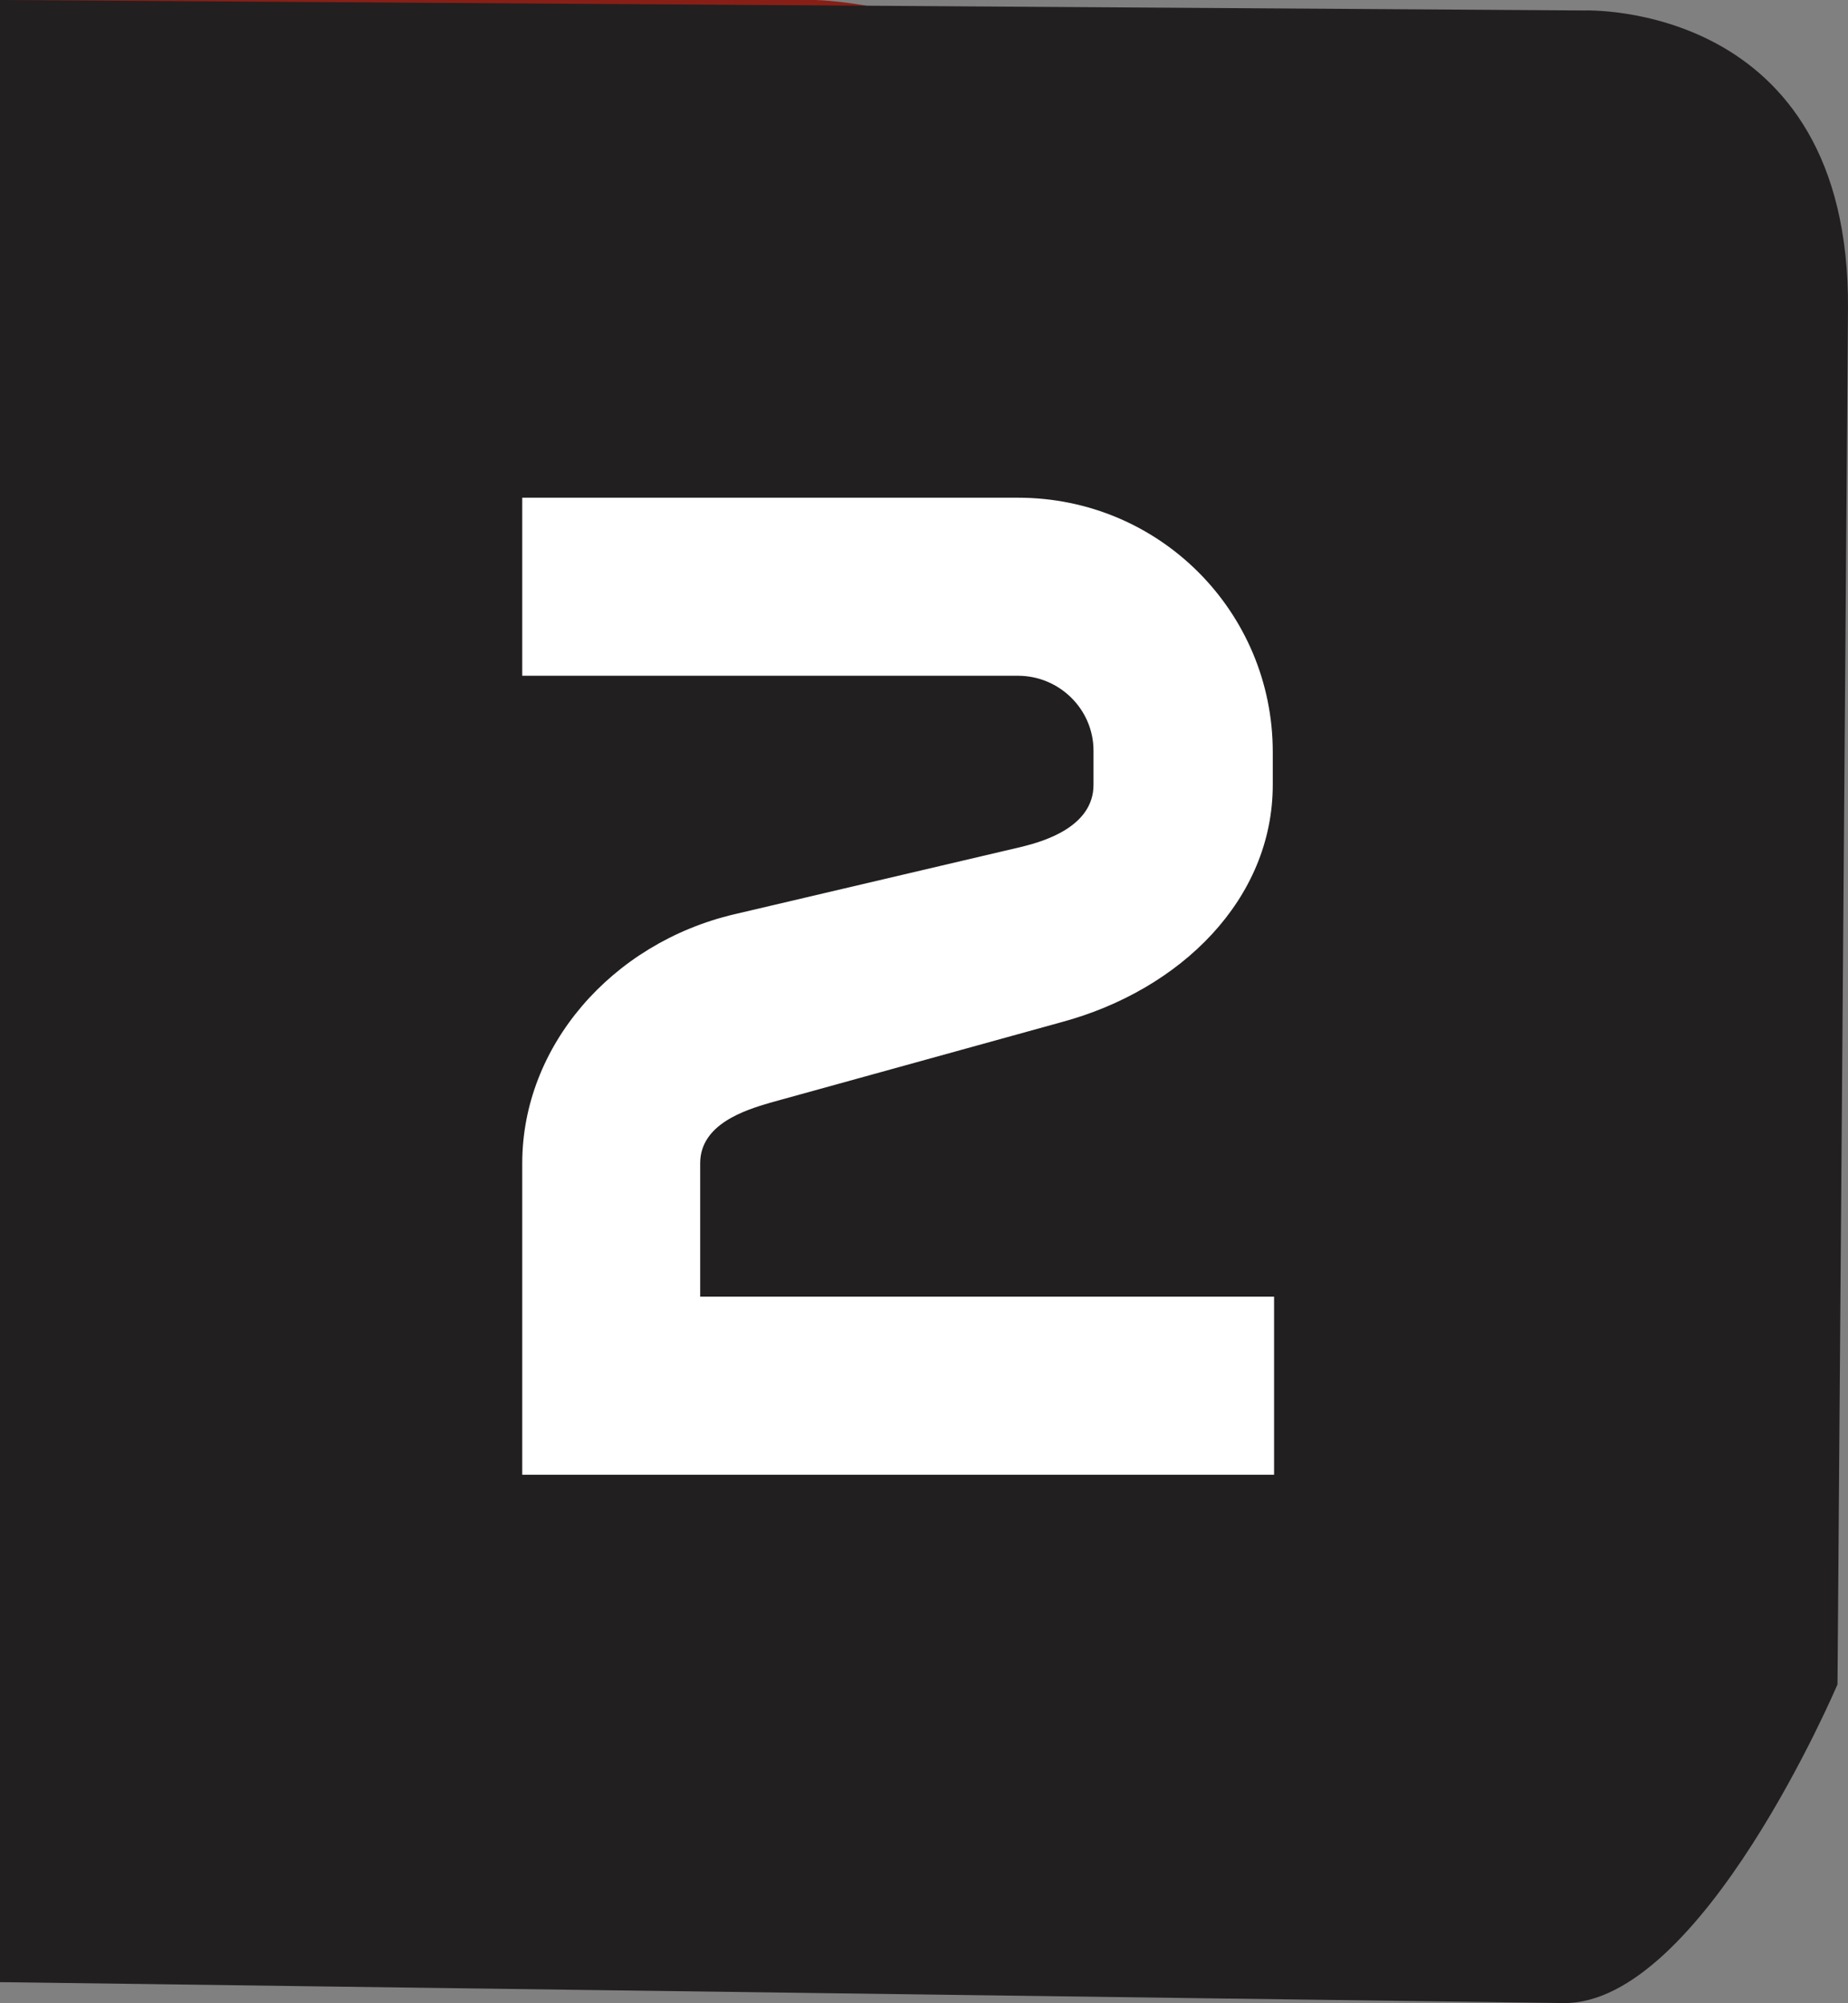
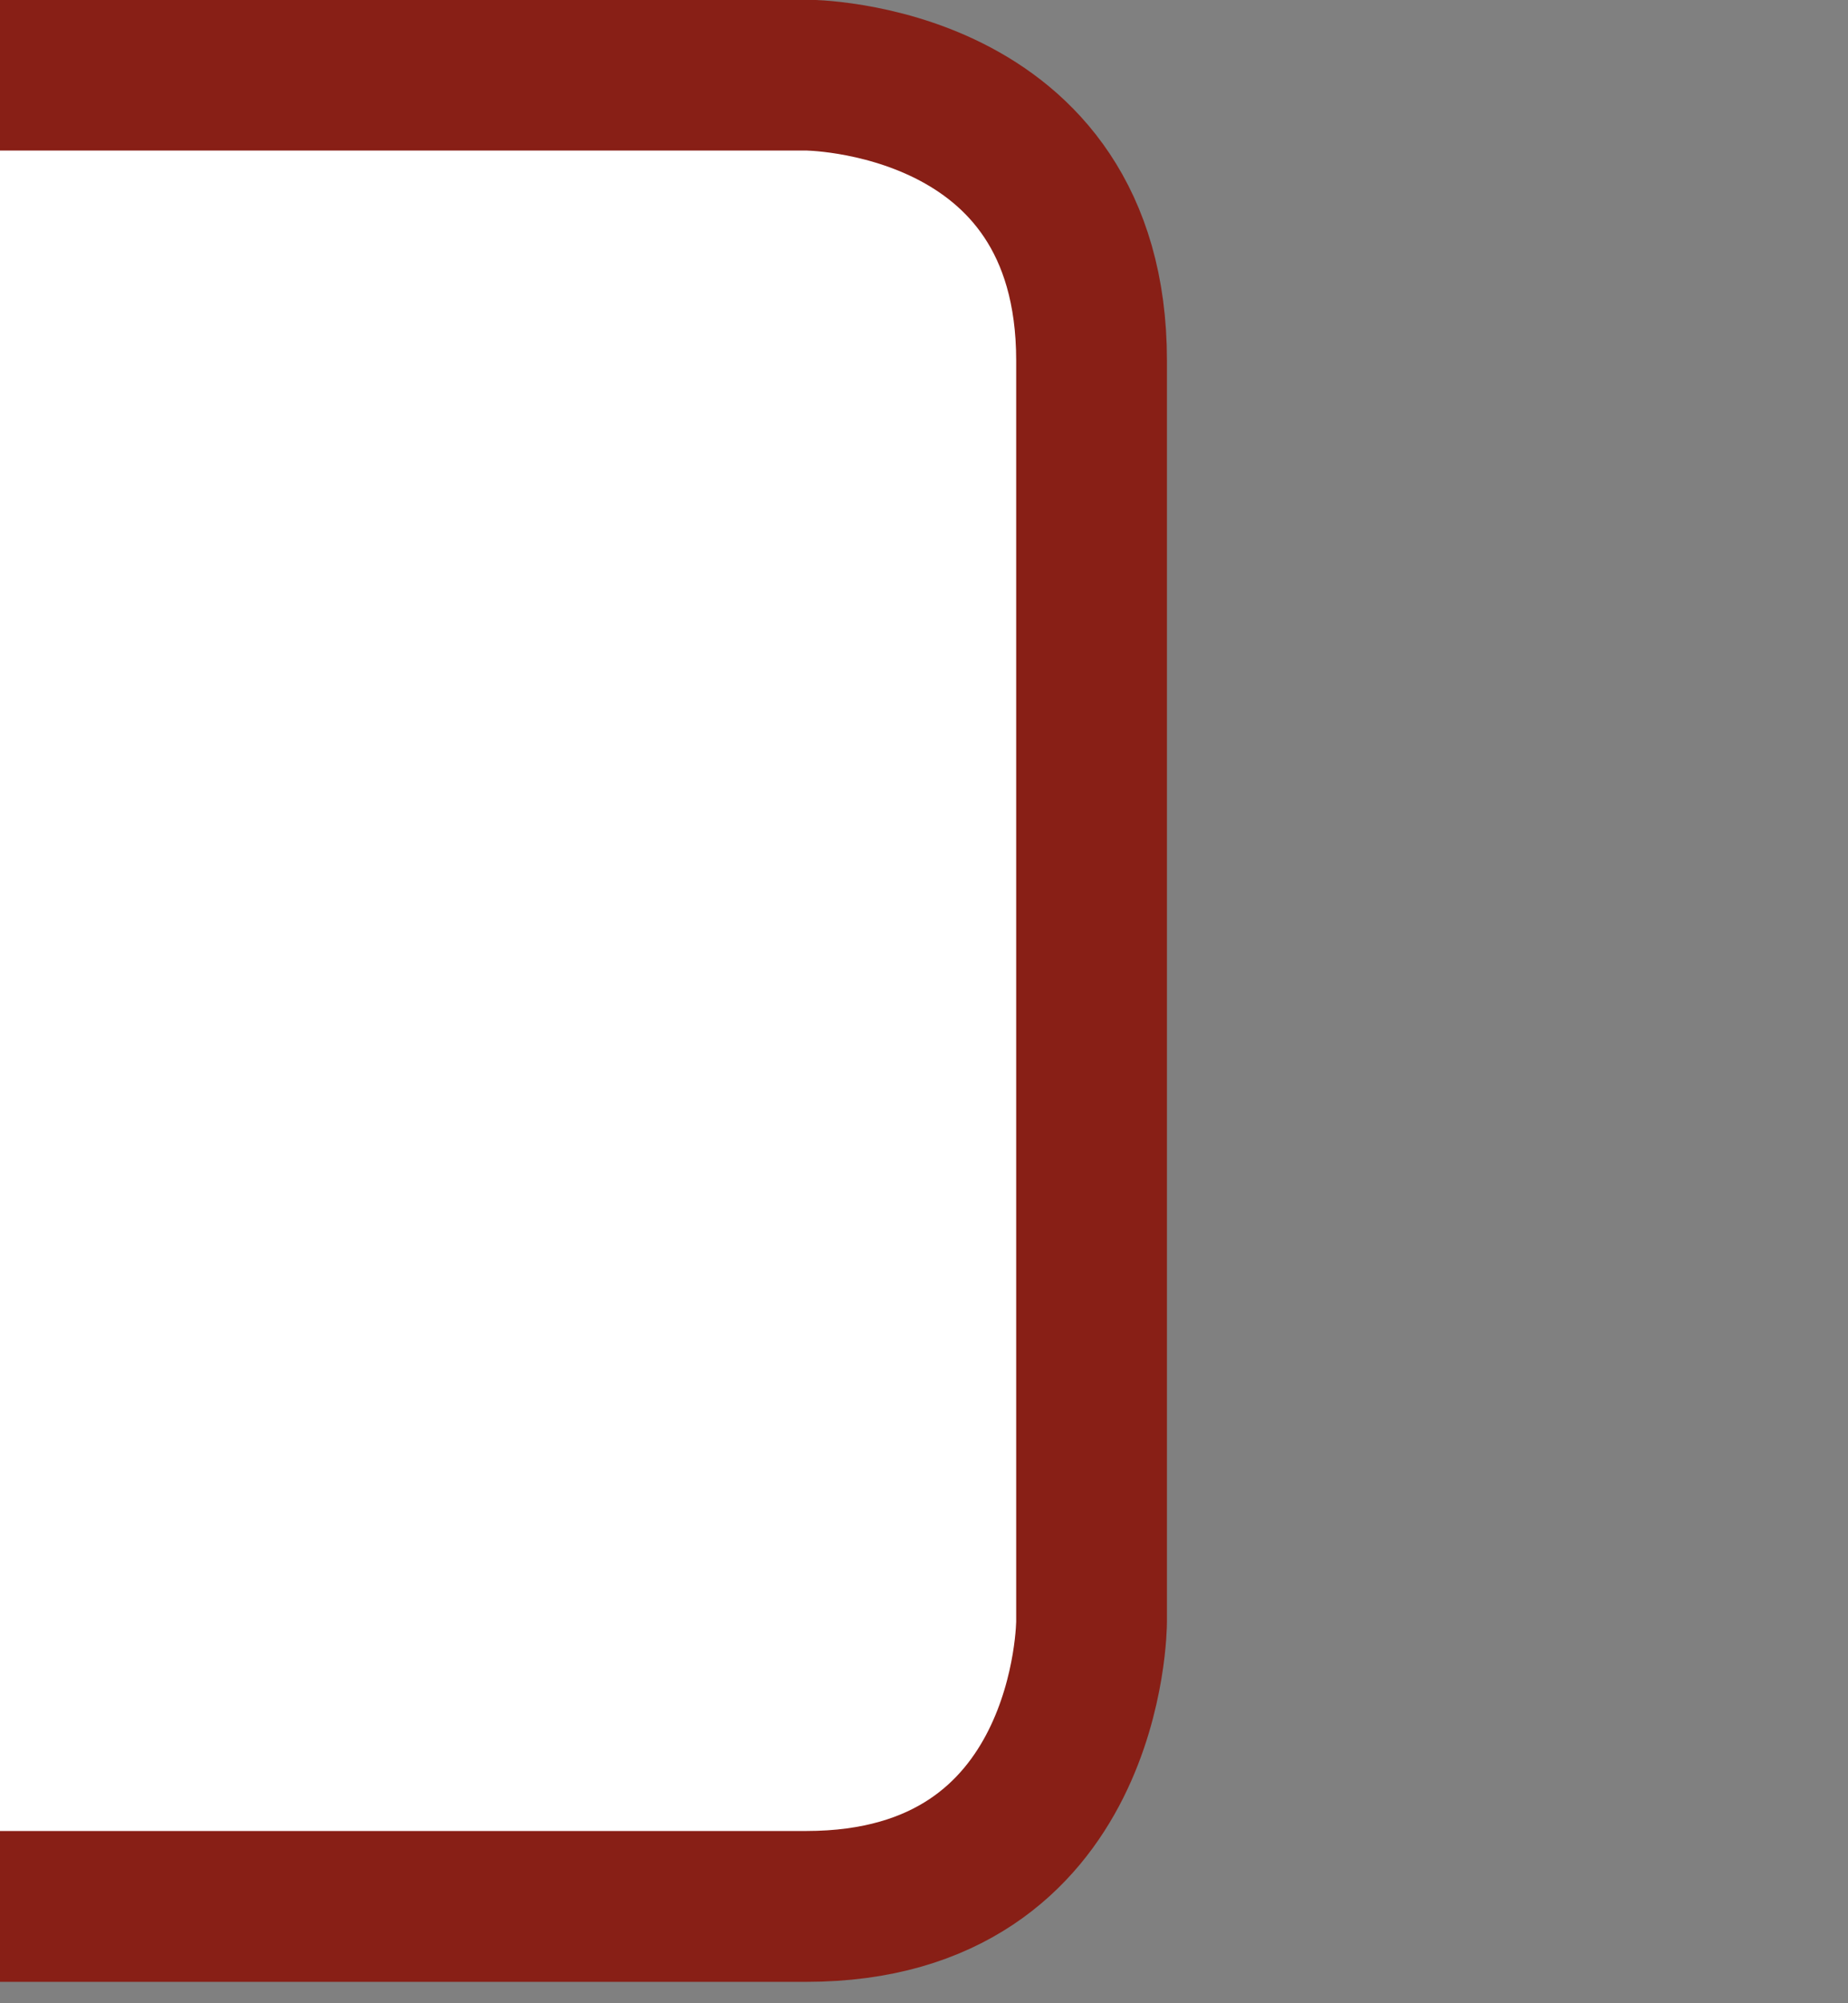
<svg xmlns="http://www.w3.org/2000/svg" xmlns:ns1="http://www.inkscape.org/namespaces/inkscape" xmlns:ns2="http://sodipodi.sourceforge.net/DTD/sodipodi-0.dtd" width="77.432" height="83.878" id="svg2" version="1.1" ns1:version="0.91pre2 r13516" ns2:docname="sky bundesliga 2.svg">
  <rect width="100%" height="100%" fill="#808080" stroke="none" />
  <defs id="defs4">
    <clipPath id="clipPath22542" clipPathUnits="userSpaceOnUse">
      <path ns1:connector-curvature="0" id="path22544" d="m 0,0 226.772,0 0,595.276 L 0,595.276 0,0 Z" />
    </clipPath>
    <clipPath id="clipPath22542-6" clipPathUnits="userSpaceOnUse">
      <path ns1:connector-curvature="0" id="path22544-4" d="m 0,0 226.772,0 0,595.276 L 0,595.276 0,0 Z" />
    </clipPath>
    <clipPath clipPathUnits="userSpaceOnUse" id="clipPath22542-6-9">
      <path d="m 0,0 226.772,0 0,595.276 L 0,595.276 0,0 Z" id="path22544-4-4" ns1:connector-curvature="0" />
    </clipPath>
    <clipPath clipPathUnits="userSpaceOnUse" id="clipPath22542-4">
      <path d="m 0,0 226.772,0 0,595.276 L 0,595.276 0,0 Z" id="path22544-0" ns1:connector-curvature="0" />
    </clipPath>
    <clipPath clipPathUnits="userSpaceOnUse" id="clipPath22542-6-2">
      <path d="m 0,0 226.772,0 0,595.276 L 0,595.276 0,0 Z" id="path22544-4-3" ns1:connector-curvature="0" />
    </clipPath>
    <clipPath clipPathUnits="userSpaceOnUse" id="clipPath22542-3">
      <path d="m 0,0 226.772,0 0,595.276 L 0,595.276 0,0 Z" id="path22544-1" ns1:connector-curvature="0" />
    </clipPath>
    <clipPath clipPathUnits="userSpaceOnUse" id="clipPath22542-1">
      <path d="m 0,0 226.772,0 0,595.276 L 0,595.276 0,0 Z" id="path22544-3" ns1:connector-curvature="0" />
    </clipPath>
  </defs>
  <ns2:namedview id="base" pagecolor="#ffffff" bordercolor="#666666" borderopacity="1.0" ns1:pageopacity="0.0" ns1:pageshadow="2" ns1:zoom="2.28" ns1:cx="64.830118" ns1:cy="39.434083" ns1:document-units="px" ns1:current-layer="layer1" showgrid="false" ns1:window-width="1920" ns1:window-height="1017" ns1:window-x="-8" ns1:window-y="-8" ns1:window-maximized="1" ns1:snap-global="false" fit-margin-top="0" fit-margin-left="0" fit-margin-right="0" fit-margin-bottom="0">
    <ns1:grid type="xygrid" id="grid30758" empspacing="5" visible="true" enabled="true" snapvisiblegridlinesonly="true" originx="-615.348px" originy="0.89px" />
  </ns2:namedview>
  <g ns1:label="Ebene 1" ns1:groupmode="layer" id="layer1" transform="translate(-614.348,-969.375)">
    <path ns2:nodetypes="ccscsc" ns1:connector-curvature="0" d="M 148.158,972.52 648.131,972.52 c 0,0 11.954,4.1e-4 11.954,11.955 l -5e-5,52.805 c 0,0 7e-5,11.925 -11.954,11.925 l -499.973,0" style="fill:#ffffff;fill-opacity:1;stroke:#881f16;stroke-width:6.317;stroke-linecap:butt;stroke-linejoin:miter;stroke-miterlimit:10;stroke-dasharray:none;stroke-opacity:1" id="path22548-5" />
-     <path ns2:nodetypes="ccscsc" ns1:connector-curvature="0" d="m 153.084,972.52 -137.971,0 c 0,0 -11.954,0 -11.954,11.954 l 0,52.805 c 0,0 0,11.925 11.954,11.925 l 137.971,0" style="fill:#881f16;fill-opacity:1;stroke:#881f16;stroke-width:6.317;stroke-linecap:butt;stroke-linejoin:miter;stroke-miterlimit:10;stroke-dasharray:none;stroke-opacity:1" id="path22548" />
    <g transform="matrix(20.142,0,0,-20.142,114.138,1044.506)" id="g22178">
-       <path id="path22180" style="fill:#ffffff;fill-opacity:1;fill-rule:nonzero;stroke:none" d="m 0,0 c -0.014,-0.03 -0.037,-0.075 -0.111,-0.075 l -0.344,0 c -0.034,0 -0.075,0.03 -0.075,0.075 0,0.033 0.007,0.052 0.019,0.074 L -0.123,0.863 -0.978,2.14 -1.419,1.67 -0.855,0.829 c 0.033,-0.044 0.041,-0.067 0.041,-0.09 0,-0.036 -0.041,-0.07 -0.09,-0.07 l -0.388,0 c -0.056,0 -0.09,0.037 -0.127,0.089 l -0.654,0.945 0.725,0.781 c 0.052,0.06 0.101,0.09 0.19,0.09 l 0.418,0 c 0.09,0 0.139,-0.034 0.184,-0.105 L 0.127,1.382 0.613,2.484 c 0.022,0.056 0.056,0.09 0.127,0.09 l 0.347,0 C 1.128,2.574 1.166,2.54 1.166,2.499 1.166,2.476 1.158,2.451 1.143,2.424 L 0,0 Z M -2.106,0.863 C -2.106,0.739 -2.2,0.669 -2.3,0.669 l -0.296,0 c -0.033,0 -0.075,0.034 -0.075,0.089 l 0,2.447 c 0,0.149 0.075,0.198 0.207,0.198 l 0.264,0 c 0.056,0 0.094,-0.038 0.094,-0.09 l 0,-2.45 z m -1.252,0.933 c 0.355,-0.082 0.523,-0.265 0.523,-0.567 0,-0.31 -0.212,-0.56 -0.721,-0.56 l -0.964,0 c -0.048,0 -0.071,0.034 -0.071,0.089 l 0,0.183 c 0,0.105 0.057,0.191 0.195,0.191 l 0.87,0 c 0.098,0 0.135,0.044 0.135,0.078 0,0.052 -0.037,0.086 -0.154,0.112 l -0.553,0.12 c -0.343,0.074 -0.526,0.261 -0.526,0.549 0,0.329 0.228,0.583 0.664,0.583 l 0.968,0 c 0.053,0 0.089,-0.034 0.089,-0.09 l 0,-0.183 c 0,-0.105 -0.055,-0.194 -0.197,-0.194 l -0.837,0 c -0.112,0 -0.145,-0.038 -0.145,-0.072 0,-0.055 0.033,-0.078 0.161,-0.108 l 0.563,-0.131" ns1:connector-curvature="0" />
-     </g>
+       </g>
    <g transform="matrix(39.244,0,0,-39.244,-324.481,13053.423)" id="g31676" style="fill:#881f16;fill-opacity:1">
      <g id="g22032" transform="translate(13.346,306.32)" style="fill:#881f16;fill-opacity:1">
        <path ns1:connector-curvature="0" d="m 0,0 -0.732,0 0,1.039 0.711,0 c 0.148,0 0.267,-0.118 0.267,-0.266 l 0,-0.085 C 0.246,0.628 0.228,0.577 0.193,0.533 0.241,0.485 0.266,0.421 0.266,0.349 l 0,-0.085 C 0.266,0.116 0.147,0 0,0 m 0.055,0.773 c 0,0.041 -0.035,0.075 -0.076,0.075 l -0.521,0 0,-0.234 0.521,0 c 0.041,0 0.076,0.033 0.076,0.074 l 0,0.085 z M 0.077,0.349 C 0.077,0.389 0.041,0.424 0,0.424 l -0.542,0 0,-0.234 0.542,0 c 0.041,0 0.077,0.032 0.077,0.074 l 0,0.085" style="fill:#881f16;fill-opacity:1;fill-rule:nonzero;stroke:none" id="path22034" />
      </g>
      <g id="g22036" transform="translate(13.8,307.359)" style="fill:#881f16;fill-opacity:1">
        <path ns1:connector-curvature="0" d="m 0,0 0.192,0 0,-0.69 c 0,-0.086 0.069,-0.158 0.158,-0.158 l 0.342,0 c 0.087,0 0.158,0.072 0.158,0.158 l 0,0.69 0.192,0 0,-0.688 c 0,-0.192 -0.156,-0.351 -0.35,-0.351 l -0.342,0 C 0.156,-1.039 0,-0.88 0,-0.688 L 0,0" style="fill:#881f16;fill-opacity:1;fill-rule:nonzero;stroke:none" id="path22038" />
      </g>
      <g id="g22040" transform="translate(15.99,306.32)" style="fill:#881f16;fill-opacity:1">
        <path ns1:connector-curvature="0" d="m 0,0 c -0.024,0 -0.047,0.011 -0.067,0.03 l -0.664,0.679 0,-0.709 -0.191,0 0,0.948 c 0,0.056 0.049,0.094 0.099,0.094 0.024,0 0.047,-0.011 0.065,-0.031 l 0.665,-0.682 0,0.71 0.19,0 0,-0.944 C 0.097,0.038 0.048,0 0,0" style="fill:#881f16;fill-opacity:1;fill-rule:nonzero;stroke:none" id="path22042" />
      </g>
      <g id="g22044" transform="translate(16.321,307.359)" style="fill:#881f16;fill-opacity:1">
        <path ns1:connector-curvature="0" d="m 0,0 0.69,0 c 0.193,0 0.352,-0.157 0.352,-0.352 l 0,-0.335 c 0,-0.195 -0.159,-0.352 -0.352,-0.352 L 0,-1.039 0,0 Z m 0.192,-0.848 0.498,0 c 0.087,0 0.16,0.074 0.16,0.161 l 0,0.335 c 0,0.088 -0.073,0.162 -0.16,0.162 l -0.498,0 0,-0.658" style="fill:#881f16;fill-opacity:1;fill-rule:nonzero;stroke:none" id="path22046" />
      </g>
      <g id="g22048" transform="translate(18.517,307.359)" style="fill:#881f16;fill-opacity:1">
        <path ns1:connector-curvature="0" d="m 0,0 0,-0.192 -0.67,0 c -0.041,0 -0.076,-0.032 -0.076,-0.074 l 0,-0.158 0.704,0 0,-0.191 -0.704,0 0,-0.158 c 0,-0.041 0.035,-0.075 0.076,-0.075 l 0.67,0 0,-0.191 -0.67,0 c -0.147,0 -0.266,0.118 -0.266,0.266 l 0,0.507 C -0.936,-0.118 -0.817,0 -0.67,0 L 0,0" style="fill:#881f16;fill-opacity:1;fill-rule:nonzero;stroke:none" id="path22050" />
      </g>
      <g id="g22052" transform="translate(19.418,306.32)" style="fill:#881f16;fill-opacity:1">
        <path ns1:connector-curvature="0" d="m 0,0 -0.676,0 0,0.19 0.676,0 c 0.044,0 0.081,0.035 0.081,0.08 l 0,0.041 c 0,0.047 -0.049,0.06 -0.072,0.065 L -0.492,0.474 C -0.628,0.501 -0.72,0.602 -0.72,0.728 l 0,0.042 c 0,0.149 0.122,0.269 0.272,0.269 l 0.677,0 0,-0.191 -0.677,0 c -0.044,0 -0.08,-0.036 -0.08,-0.08 l 0,-0.04 c 0,-0.047 0.051,-0.061 0.074,-0.065 L 0.044,0.565 C 0.178,0.537 0.272,0.438 0.272,0.311 l 0,-0.041 C 0.272,0.119 0.151,0 0,0" style="fill:#881f16;fill-opacity:1;fill-rule:nonzero;stroke:none" id="path22054" />
      </g>
      <g id="g22056" transform="translate(20.1,306.32)" style="fill:#881f16;fill-opacity:1">
-         <path ns1:connector-curvature="0" d="m 0,0 c -0.124,0 -0.222,0.098 -0.222,0.222 l 0,0.817 0.192,0 0,-0.819 C -0.03,0.204 -0.017,0.19 0,0.19 l 0.628,0 L 0.628,0 0,0" style="fill:#881f16;fill-opacity:1;fill-rule:nonzero;stroke:none" id="path22058" />
-       </g>
+         </g>
      <path ns1:connector-curvature="0" d="m 20.894,306.32 0.19,0 0,1.039 -0.19,0 0,-1.039 z" style="fill:#881f16;fill-opacity:1;fill-rule:nonzero;stroke:none" id="path22060" />
      <g id="g22062" transform="translate(21.678,306.32)" style="fill:#881f16;fill-opacity:1">
        <path ns1:connector-curvature="0" d="m 0,0 c -0.196,0 -0.352,0.157 -0.352,0.349 l 0,0.338 c 0,0.195 0.156,0.352 0.352,0.352 l 0.69,0 0,-0.191 -0.69,0 c -0.089,0 -0.163,-0.072 -0.163,-0.16 l 0,-0.339 C -0.163,0.261 -0.088,0.19 0,0.19 l 0.501,0 0,0.234 -0.342,0 0,0.19 0.531,0 L 0.69,0 0,0" style="fill:#881f16;fill-opacity:1;fill-rule:nonzero;stroke:none" id="path22064" />
      </g>
      <g id="g22066" transform="translate(22.817,306.554)" style="fill:#881f16;fill-opacity:1">
        <path ns1:connector-curvature="0" d="m 0,0 -0.092,-0.234 -0.207,0 c 0.35,0.888 0.352,0.886 0.352,0.889 0.024,0.053 0.065,0.15 0.183,0.15 l 0.078,0 c 0.118,0 0.159,-0.097 0.183,-0.15 0,-0.003 0.001,-0.001 0.351,-0.889 L 0.642,-0.234 0.549,0 Z M 0.477,0.186 0.32,0.577 C 0.308,0.607 0.304,0.611 0.299,0.611 l -0.048,0 c -0.005,0 -0.01,-0.004 -0.022,-0.034 l -0.157,-0.391 0.405,0" style="fill:#881f16;fill-opacity:1;fill-rule:nonzero;stroke:none" id="path22068" ns2:nodetypes="ccccsscccccccssccc" />
      </g>
    </g>
-     <path ns2:nodetypes="cscsccc" ns1:connector-curvature="0" d="m 680.726,969.814 c 0,0 11.151,-0.438 11.053,12.5 l -0.439,57.593 c 0,0 -5.702,13.423 -11.491,13.345 l -65.501,-0.877 0,-83 z" style="fill:#221f20;fill-opacity:1;stroke:none" id="path22548-1" />
    <g transform="matrix(27.513,0,0,-27.513,636.23,1031.128)" id="g22534" style="fill:#ffffff;fill-opacity:1">
-       <path id="path22536" style="fill:#ffffff;fill-opacity:1;fill-rule:nonzero;stroke:none" d="M 0,0 0,0.474 C 0,0.652 0.136,0.809 0.323,0.853 L 0.762,0.956 C 0.794,0.964 0.87,0.986 0.87,1.05 l 0,0.052 c 0,0.063 -0.052,0.114 -0.115,0.114 l -0.755,0 0,0.271 0.755,0 c 0.216,0 0.388,-0.174 0.388,-0.387 l 0,-0.05 C 1.143,0.876 1.003,0.738 0.822,0.689 L 0.377,0.566 C 0.34,0.555 0.271,0.534 0.271,0.474 l 0,-0.203 0.874,0 L 1.145,0 0,0" ns1:connector-curvature="0" />
-     </g>
+       </g>
  </g>
</svg>